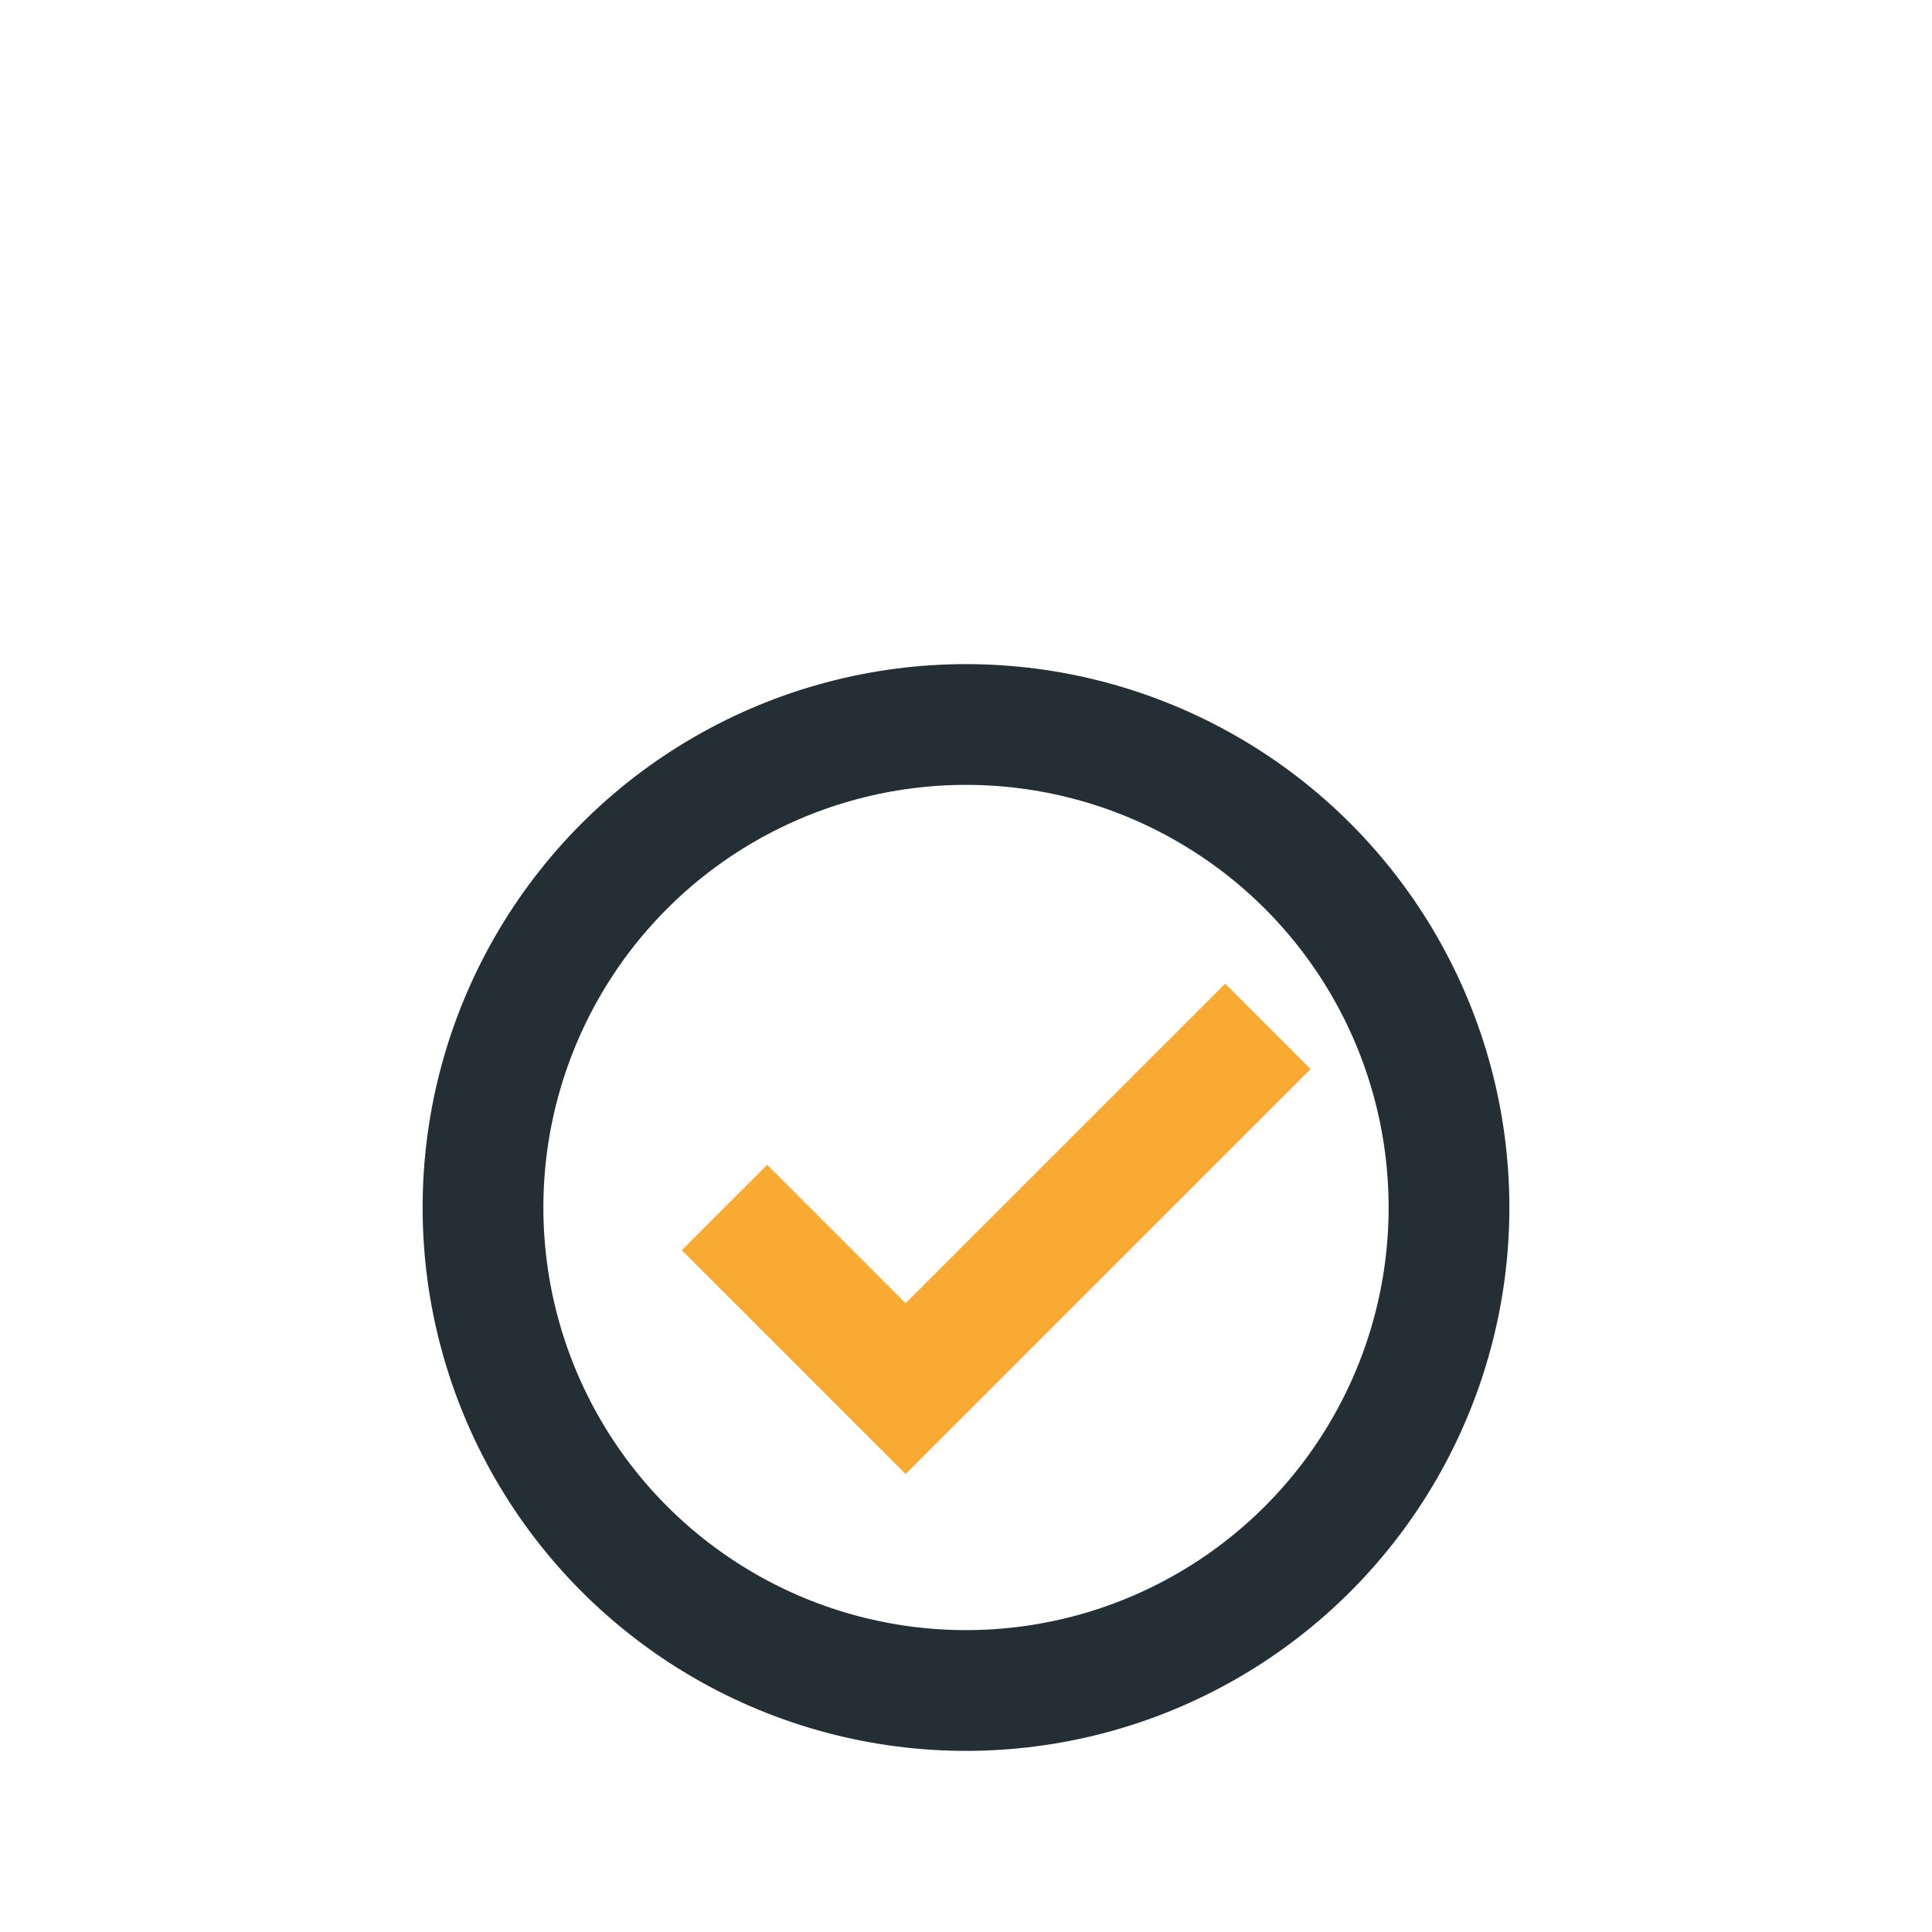
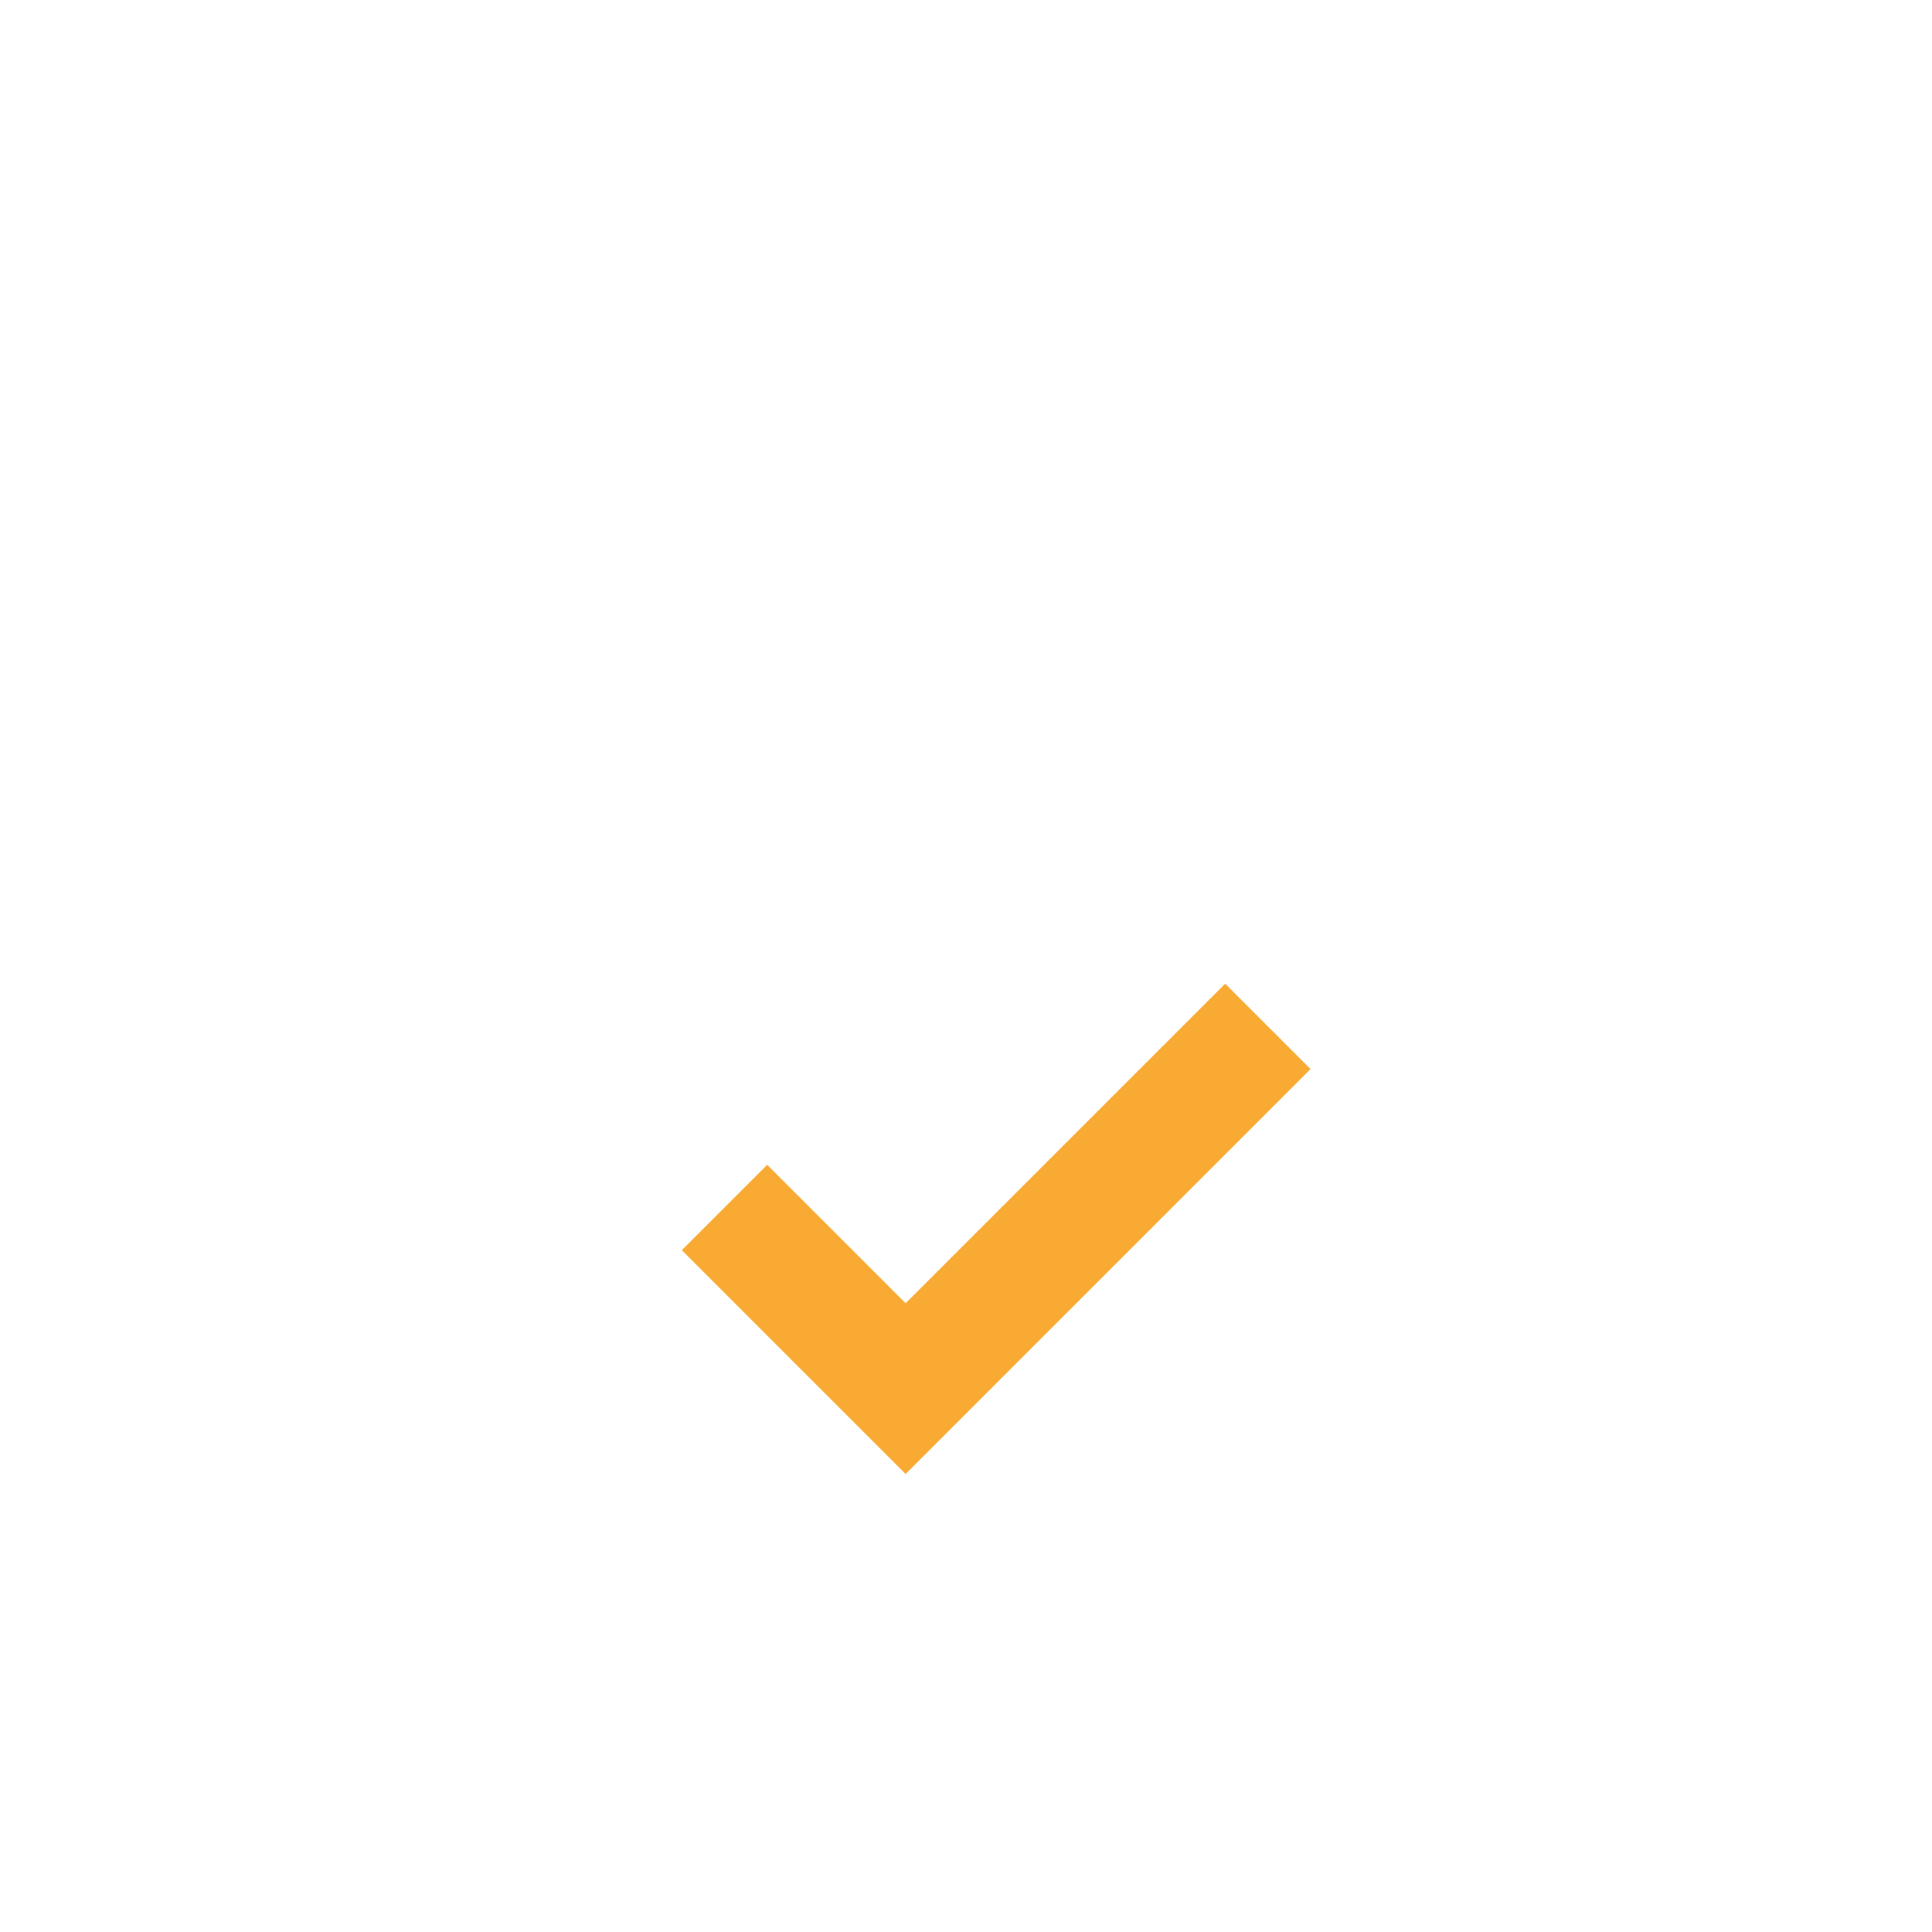
<svg xmlns="http://www.w3.org/2000/svg" width="32" height="32" viewBox="0 0 32 32">
-   <circle cx="16" cy="20" r="8" fill="none" stroke="#232F34" stroke-width="2" />
  <path d="M12 20l3 3 6-6" stroke="#F9AA33" stroke-width="2" fill="none" />
</svg>